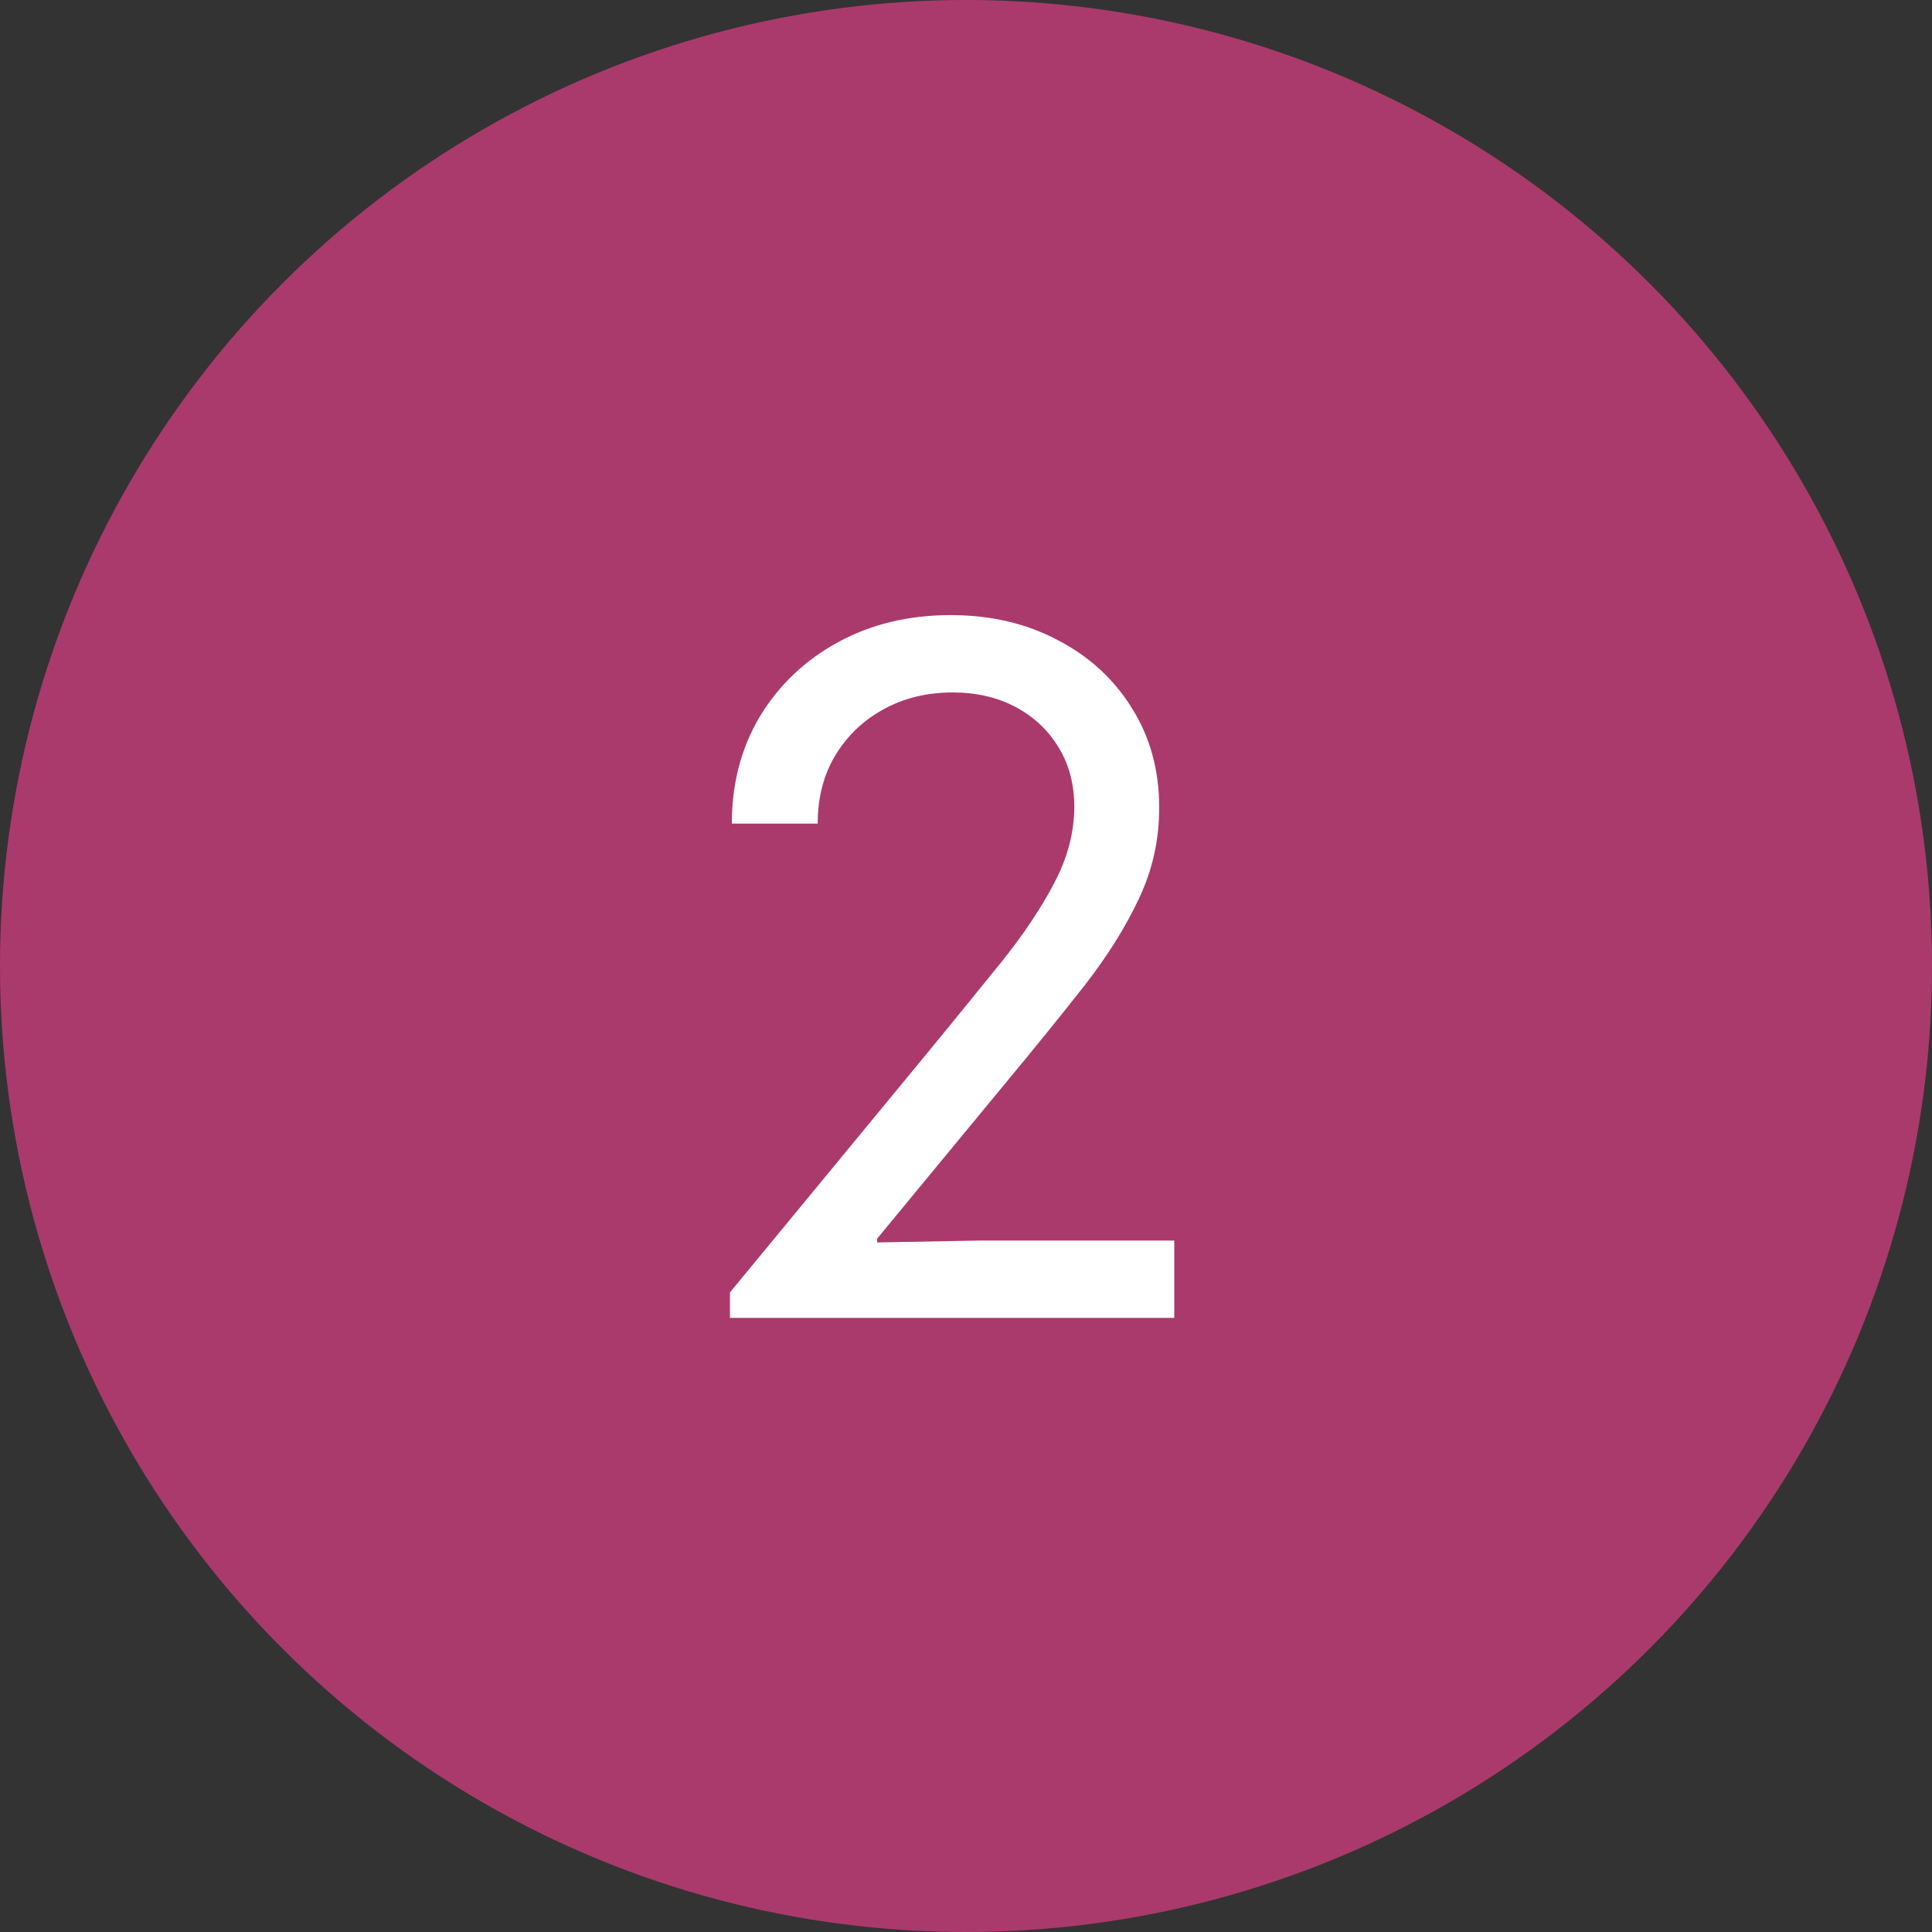
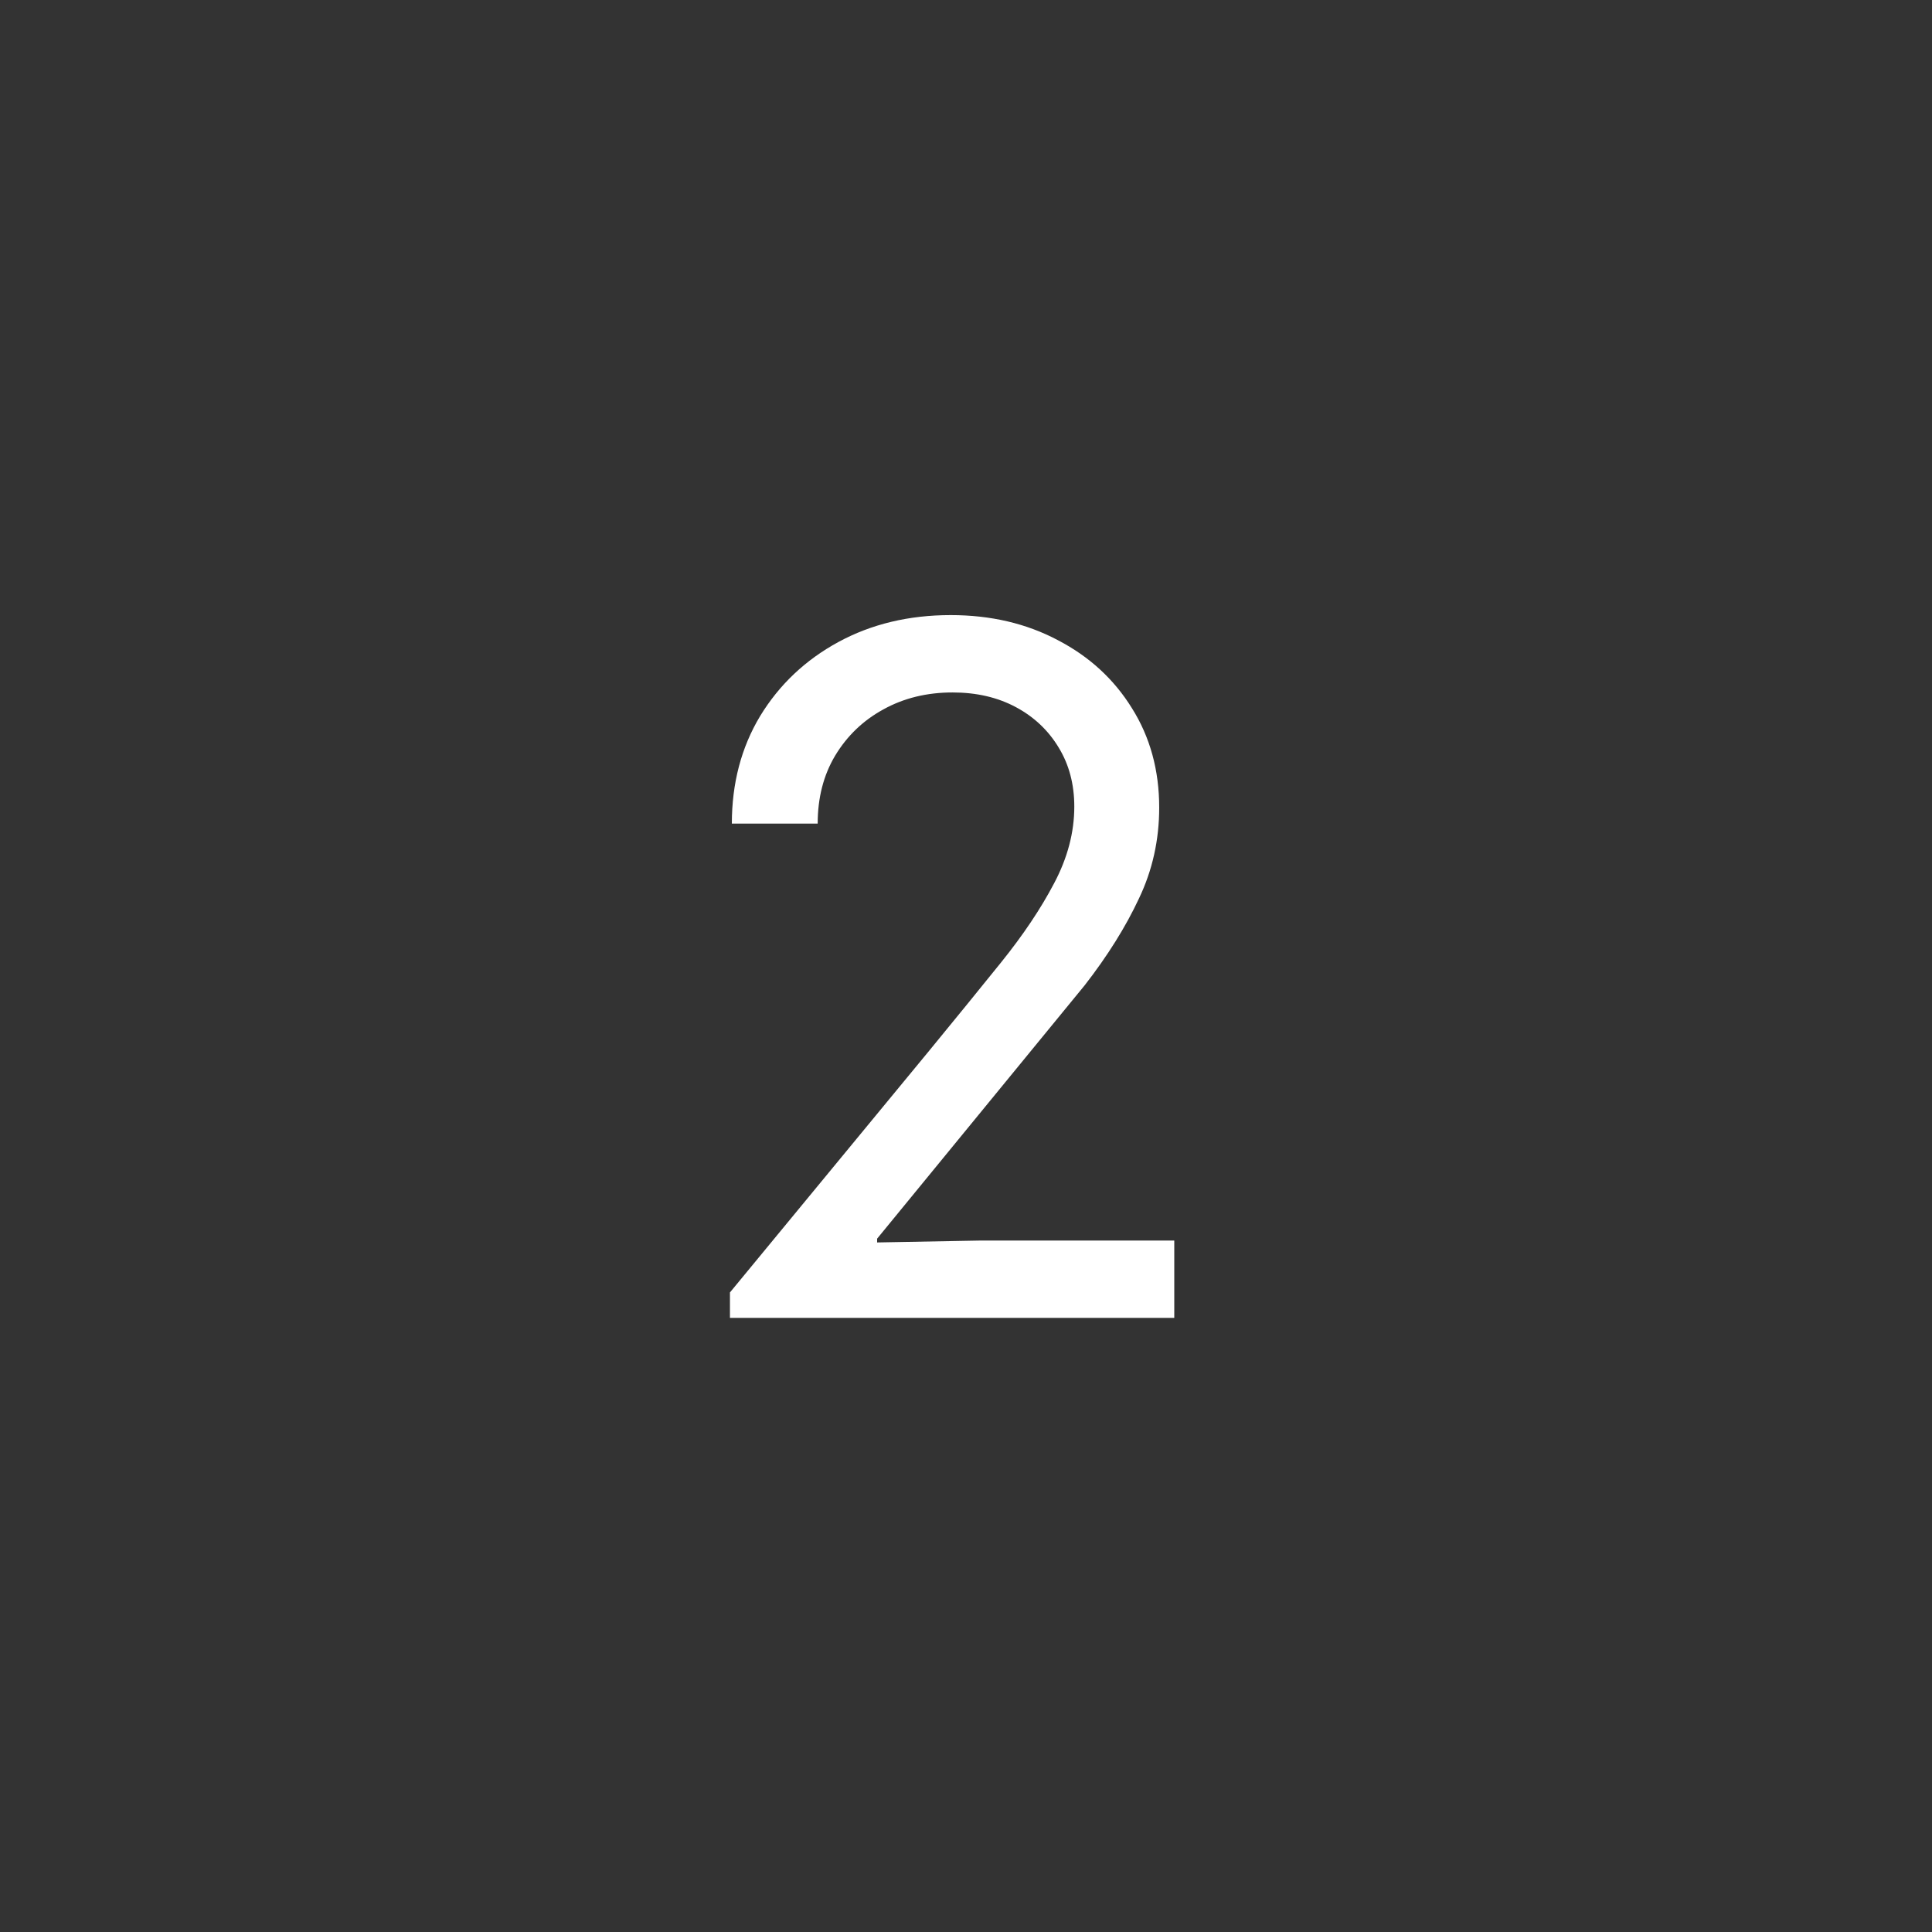
<svg xmlns="http://www.w3.org/2000/svg" width="56" height="56" viewBox="0 0 56 56" fill="none">
  <rect x="0" y="0" width="56" height="56" fill="#333333" stroke="none" />
-   <circle cx="28" cy="28" r="28" fill="#AB3A6C" />
-   <path d="M21.158 38.2V37.462L26.928 30.462C27.684 29.541 28.381 28.685 29.02 27.892C29.658 27.099 30.168 26.338 30.551 25.608C30.943 24.87 31.139 24.127 31.139 23.38C31.139 22.733 30.988 22.163 30.688 21.671C30.387 21.17 29.972 20.778 29.443 20.495C28.915 20.213 28.304 20.071 27.611 20.071C26.864 20.071 26.194 20.235 25.602 20.564C25.018 20.883 24.553 21.329 24.207 21.903C23.87 22.468 23.701 23.125 23.701 23.872H21.213C21.213 22.705 21.486 21.666 22.033 20.755C22.589 19.843 23.346 19.128 24.303 18.608C25.26 18.089 26.344 17.829 27.557 17.829C28.714 17.829 29.749 18.071 30.66 18.554C31.572 19.028 32.287 19.684 32.807 20.523C33.335 21.361 33.6 22.323 33.6 23.407C33.6 24.346 33.404 25.226 33.012 26.046C32.629 26.866 32.105 27.705 31.439 28.561C30.774 29.409 30.018 30.343 29.17 31.364L25.424 35.903V36.013L28.404 35.958H34.037V38.2H21.158Z" fill="white" />
+   <path d="M21.158 38.2V37.462L26.928 30.462C27.684 29.541 28.381 28.685 29.02 27.892C29.658 27.099 30.168 26.338 30.551 25.608C30.943 24.87 31.139 24.127 31.139 23.38C31.139 22.733 30.988 22.163 30.688 21.671C30.387 21.17 29.972 20.778 29.443 20.495C28.915 20.213 28.304 20.071 27.611 20.071C26.864 20.071 26.194 20.235 25.602 20.564C25.018 20.883 24.553 21.329 24.207 21.903C23.87 22.468 23.701 23.125 23.701 23.872H21.213C21.213 22.705 21.486 21.666 22.033 20.755C22.589 19.843 23.346 19.128 24.303 18.608C25.26 18.089 26.344 17.829 27.557 17.829C28.714 17.829 29.749 18.071 30.66 18.554C31.572 19.028 32.287 19.684 32.807 20.523C33.335 21.361 33.6 22.323 33.6 23.407C33.6 24.346 33.404 25.226 33.012 26.046C32.629 26.866 32.105 27.705 31.439 28.561L25.424 35.903V36.013L28.404 35.958H34.037V38.2H21.158Z" fill="white" />
</svg>